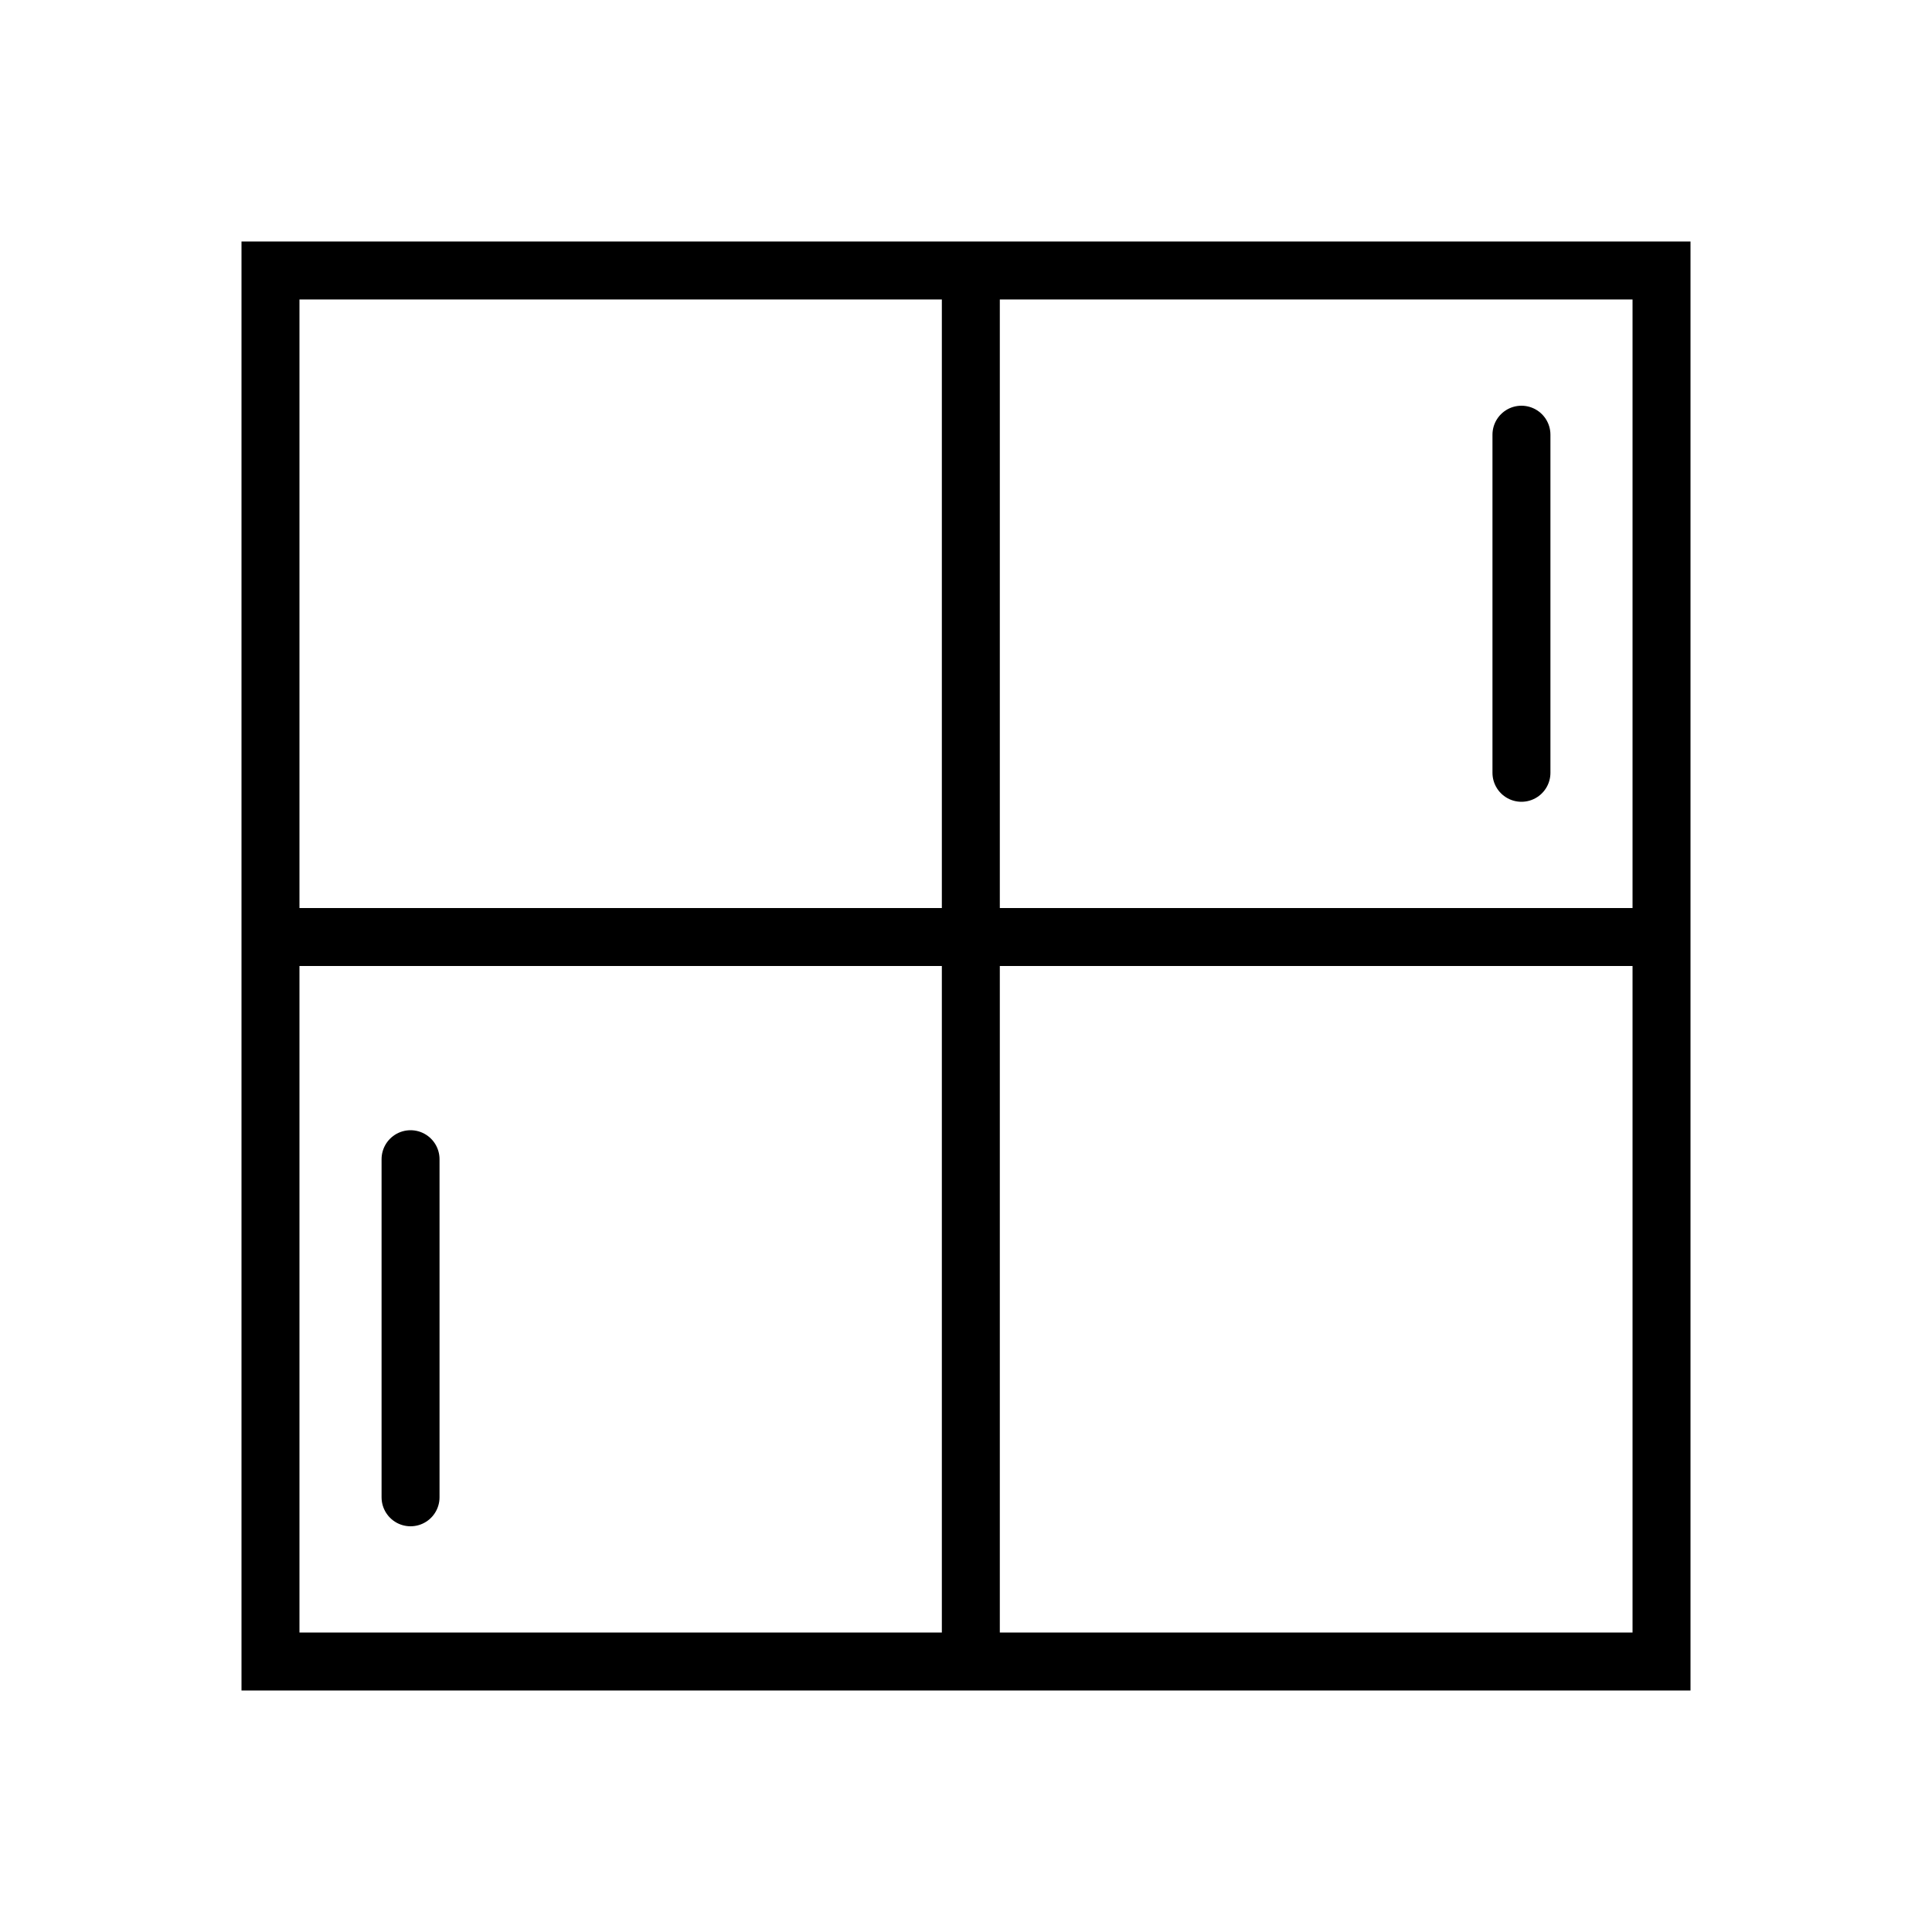
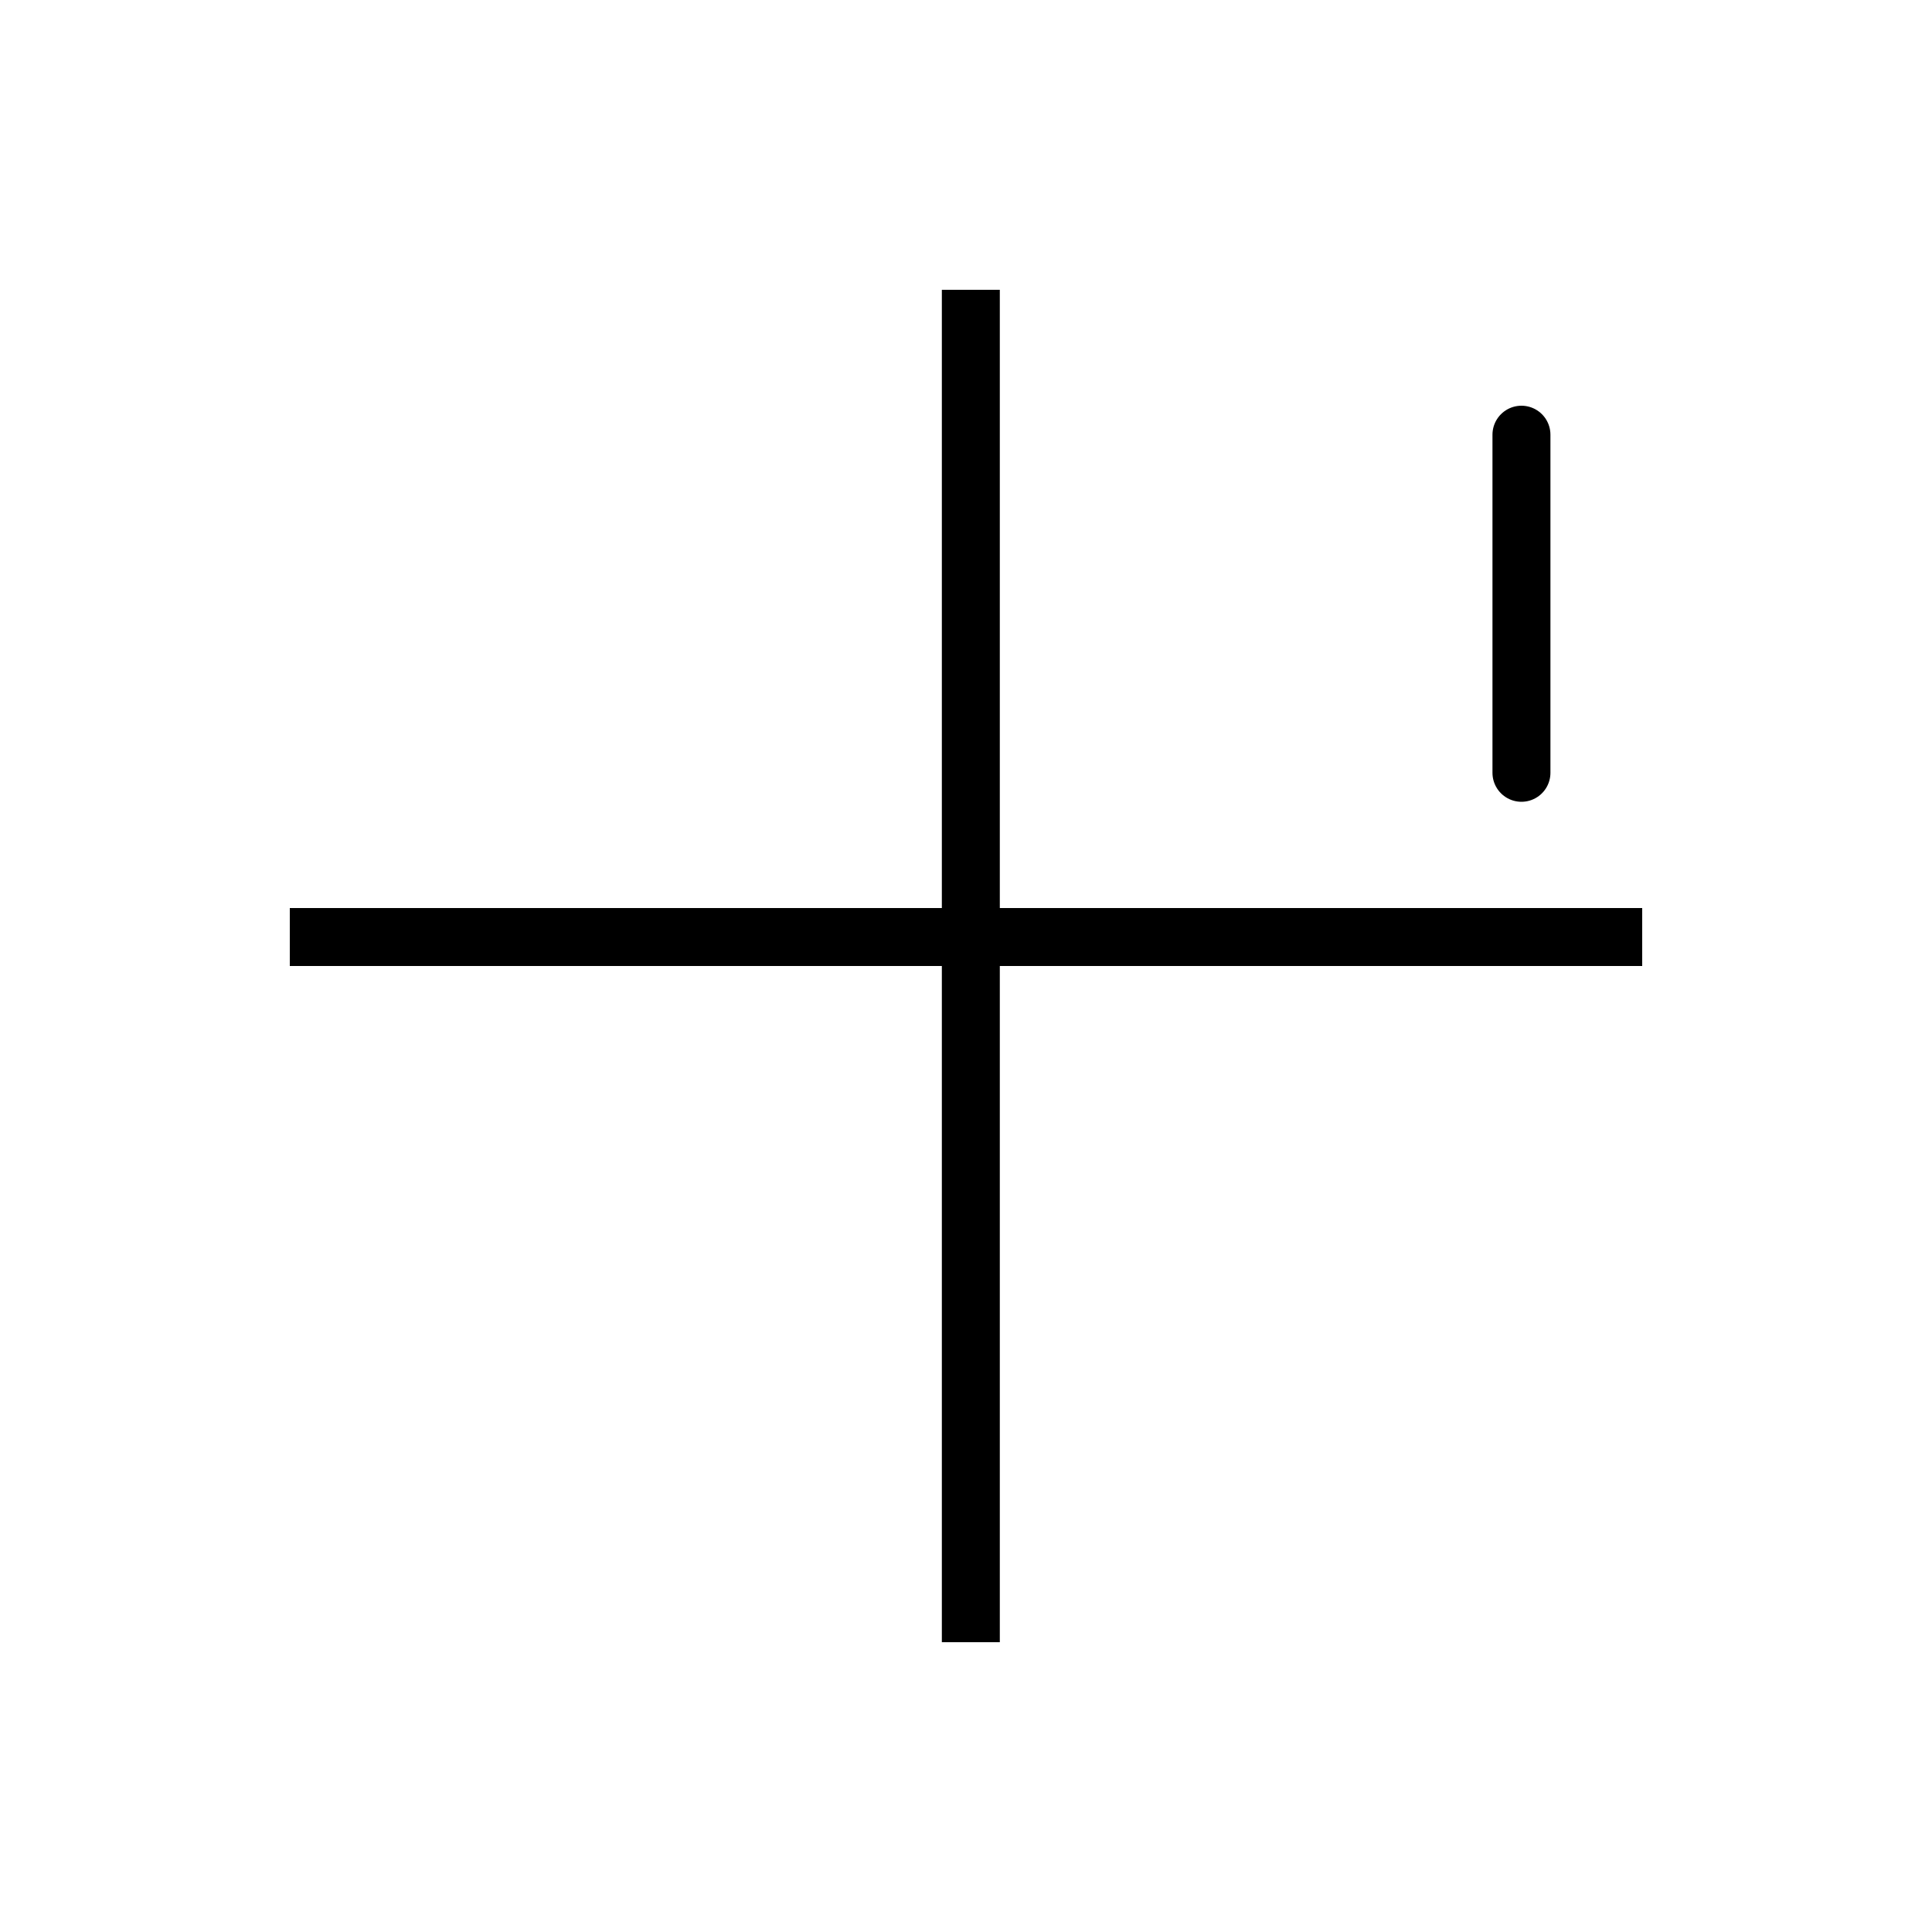
<svg xmlns="http://www.w3.org/2000/svg" width="40" height="40" viewBox="0 0 40 40" fill="none">
-   <rect x="5.6" y="5.6" width="28.8" height="28.8" stroke="black" stroke-width="1.2" />
  <line x1="20.1" y1="6" x2="20.1" y2="34" stroke="black" stroke-width="1.2" />
  <line x1="6" y1="19.4" x2="34" y2="19.4" stroke="black" stroke-width="1.2" />
-   <path d="M8.5 24V31" stroke="black" stroke-width="1.2" stroke-linecap="round" />
  <path d="M31.5 9V16" stroke="black" stroke-width="1.2" stroke-linecap="round" />
</svg>